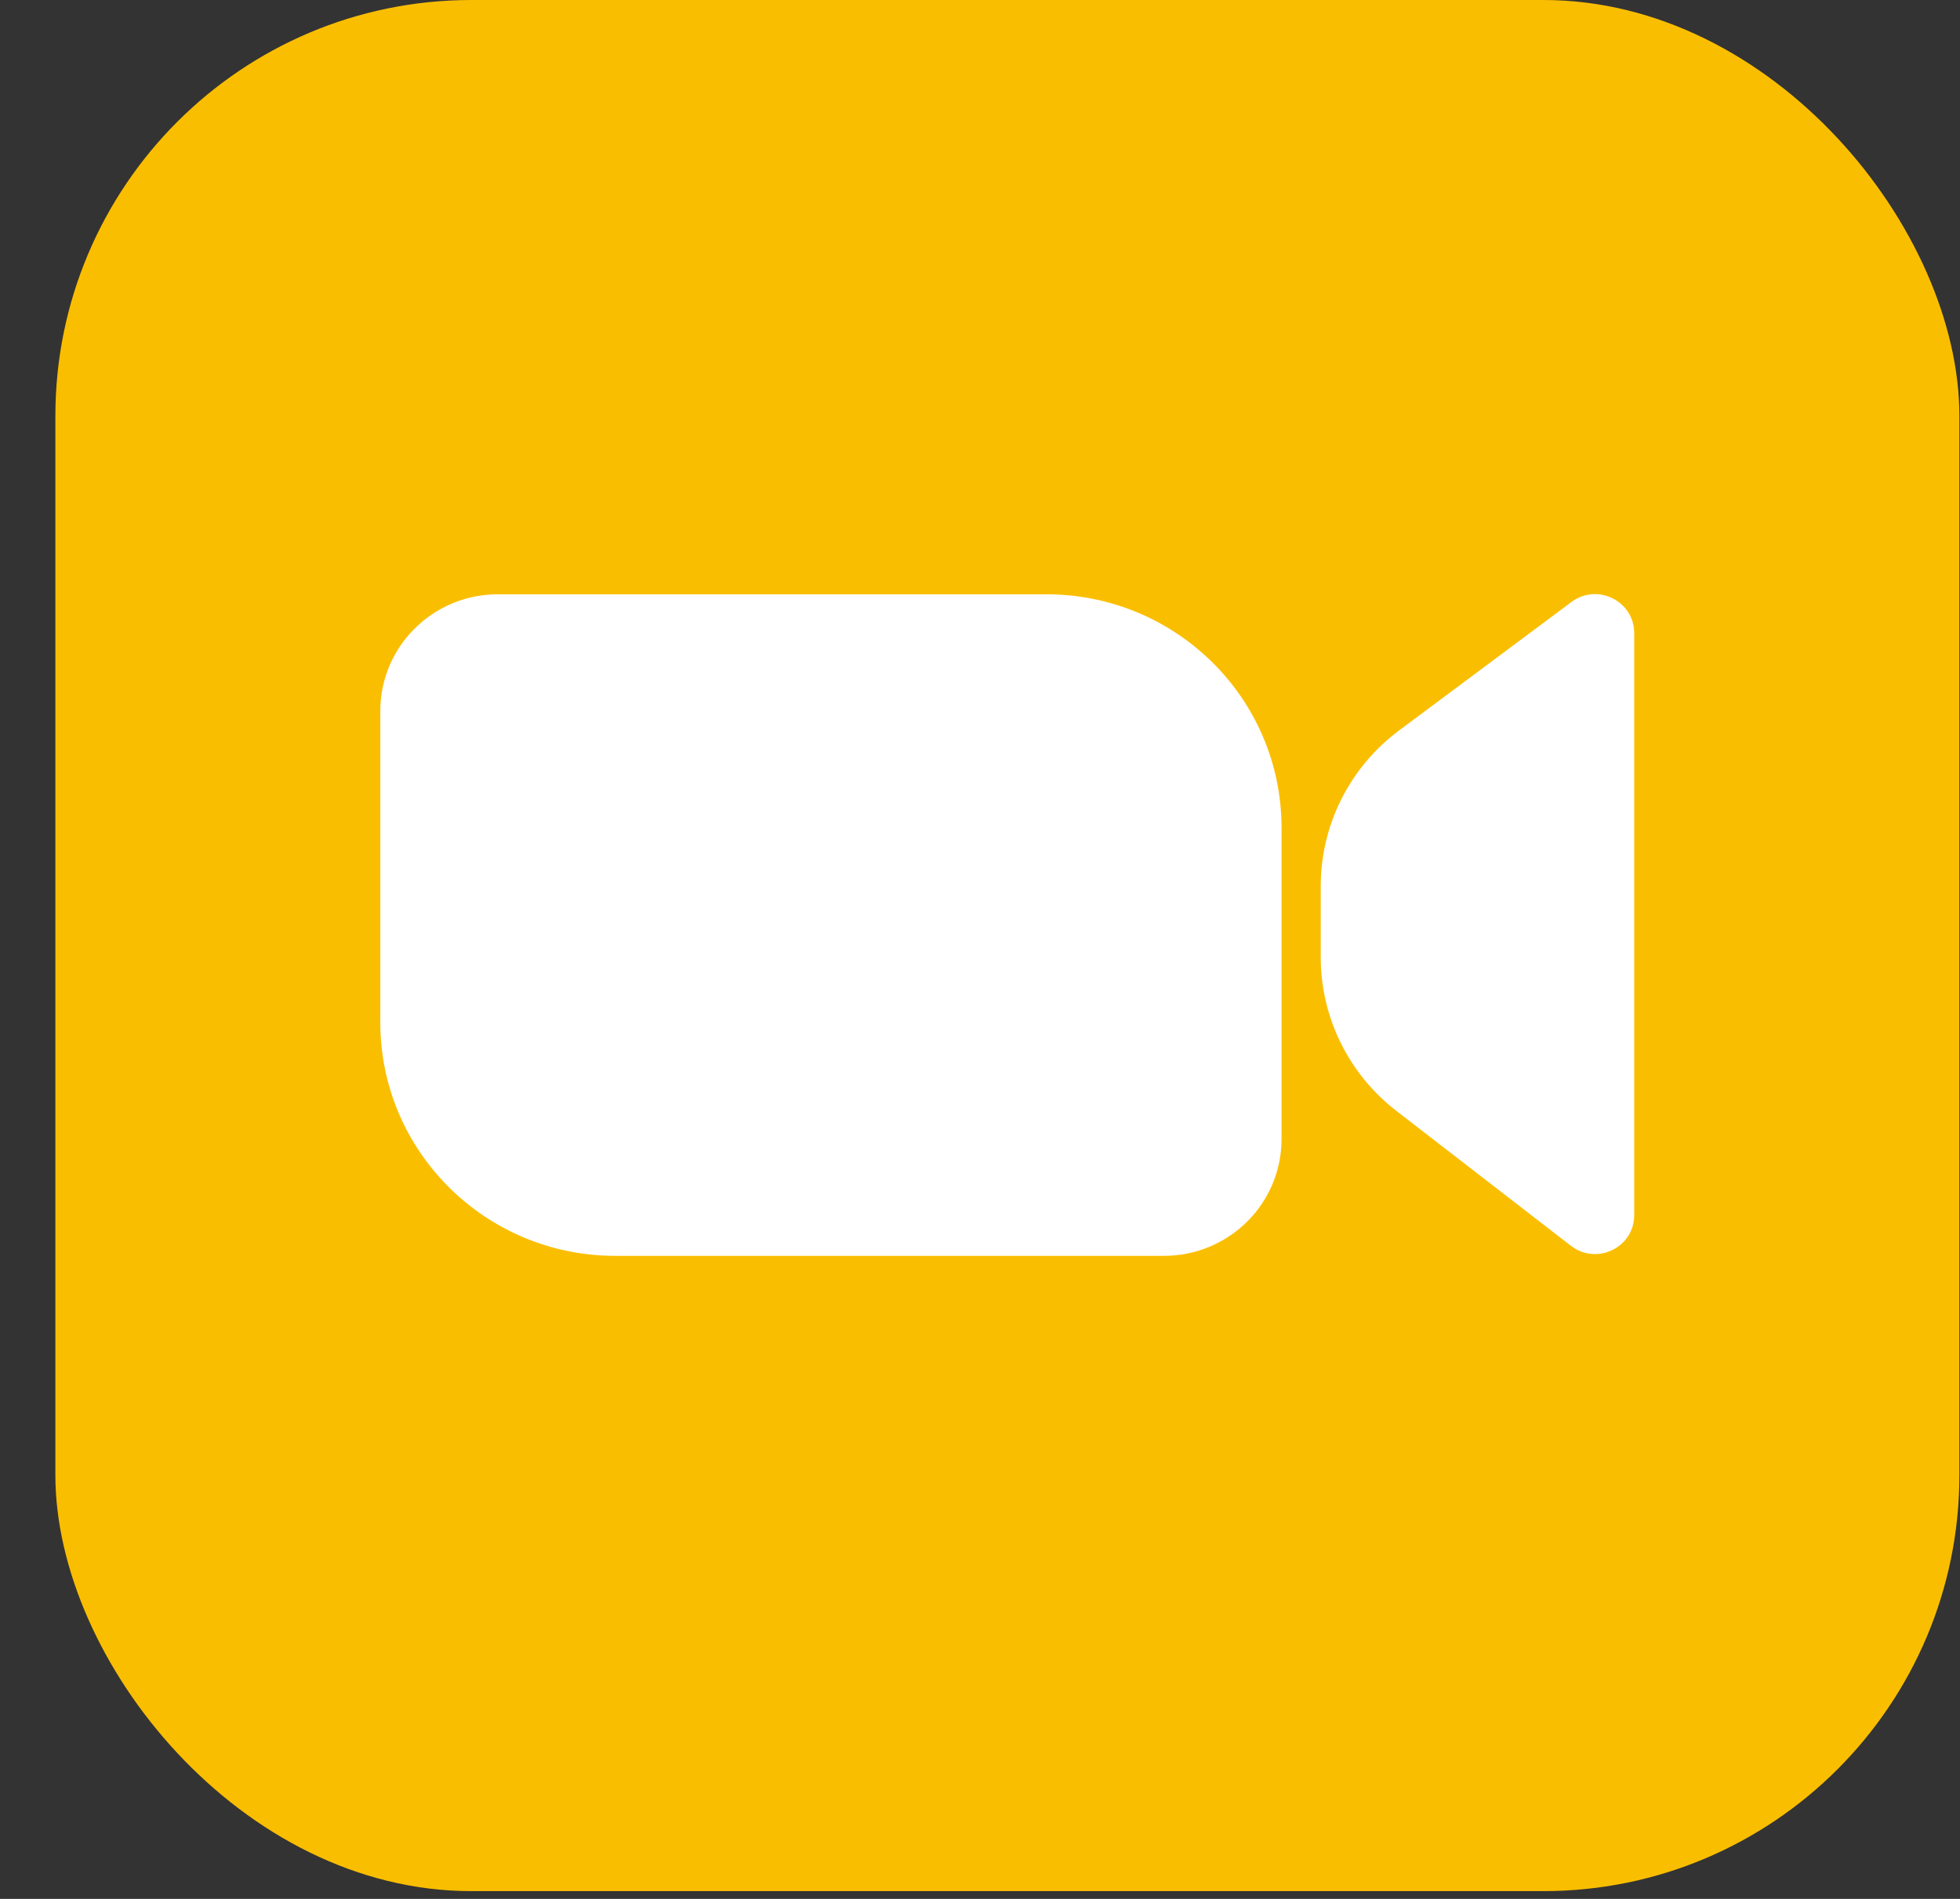
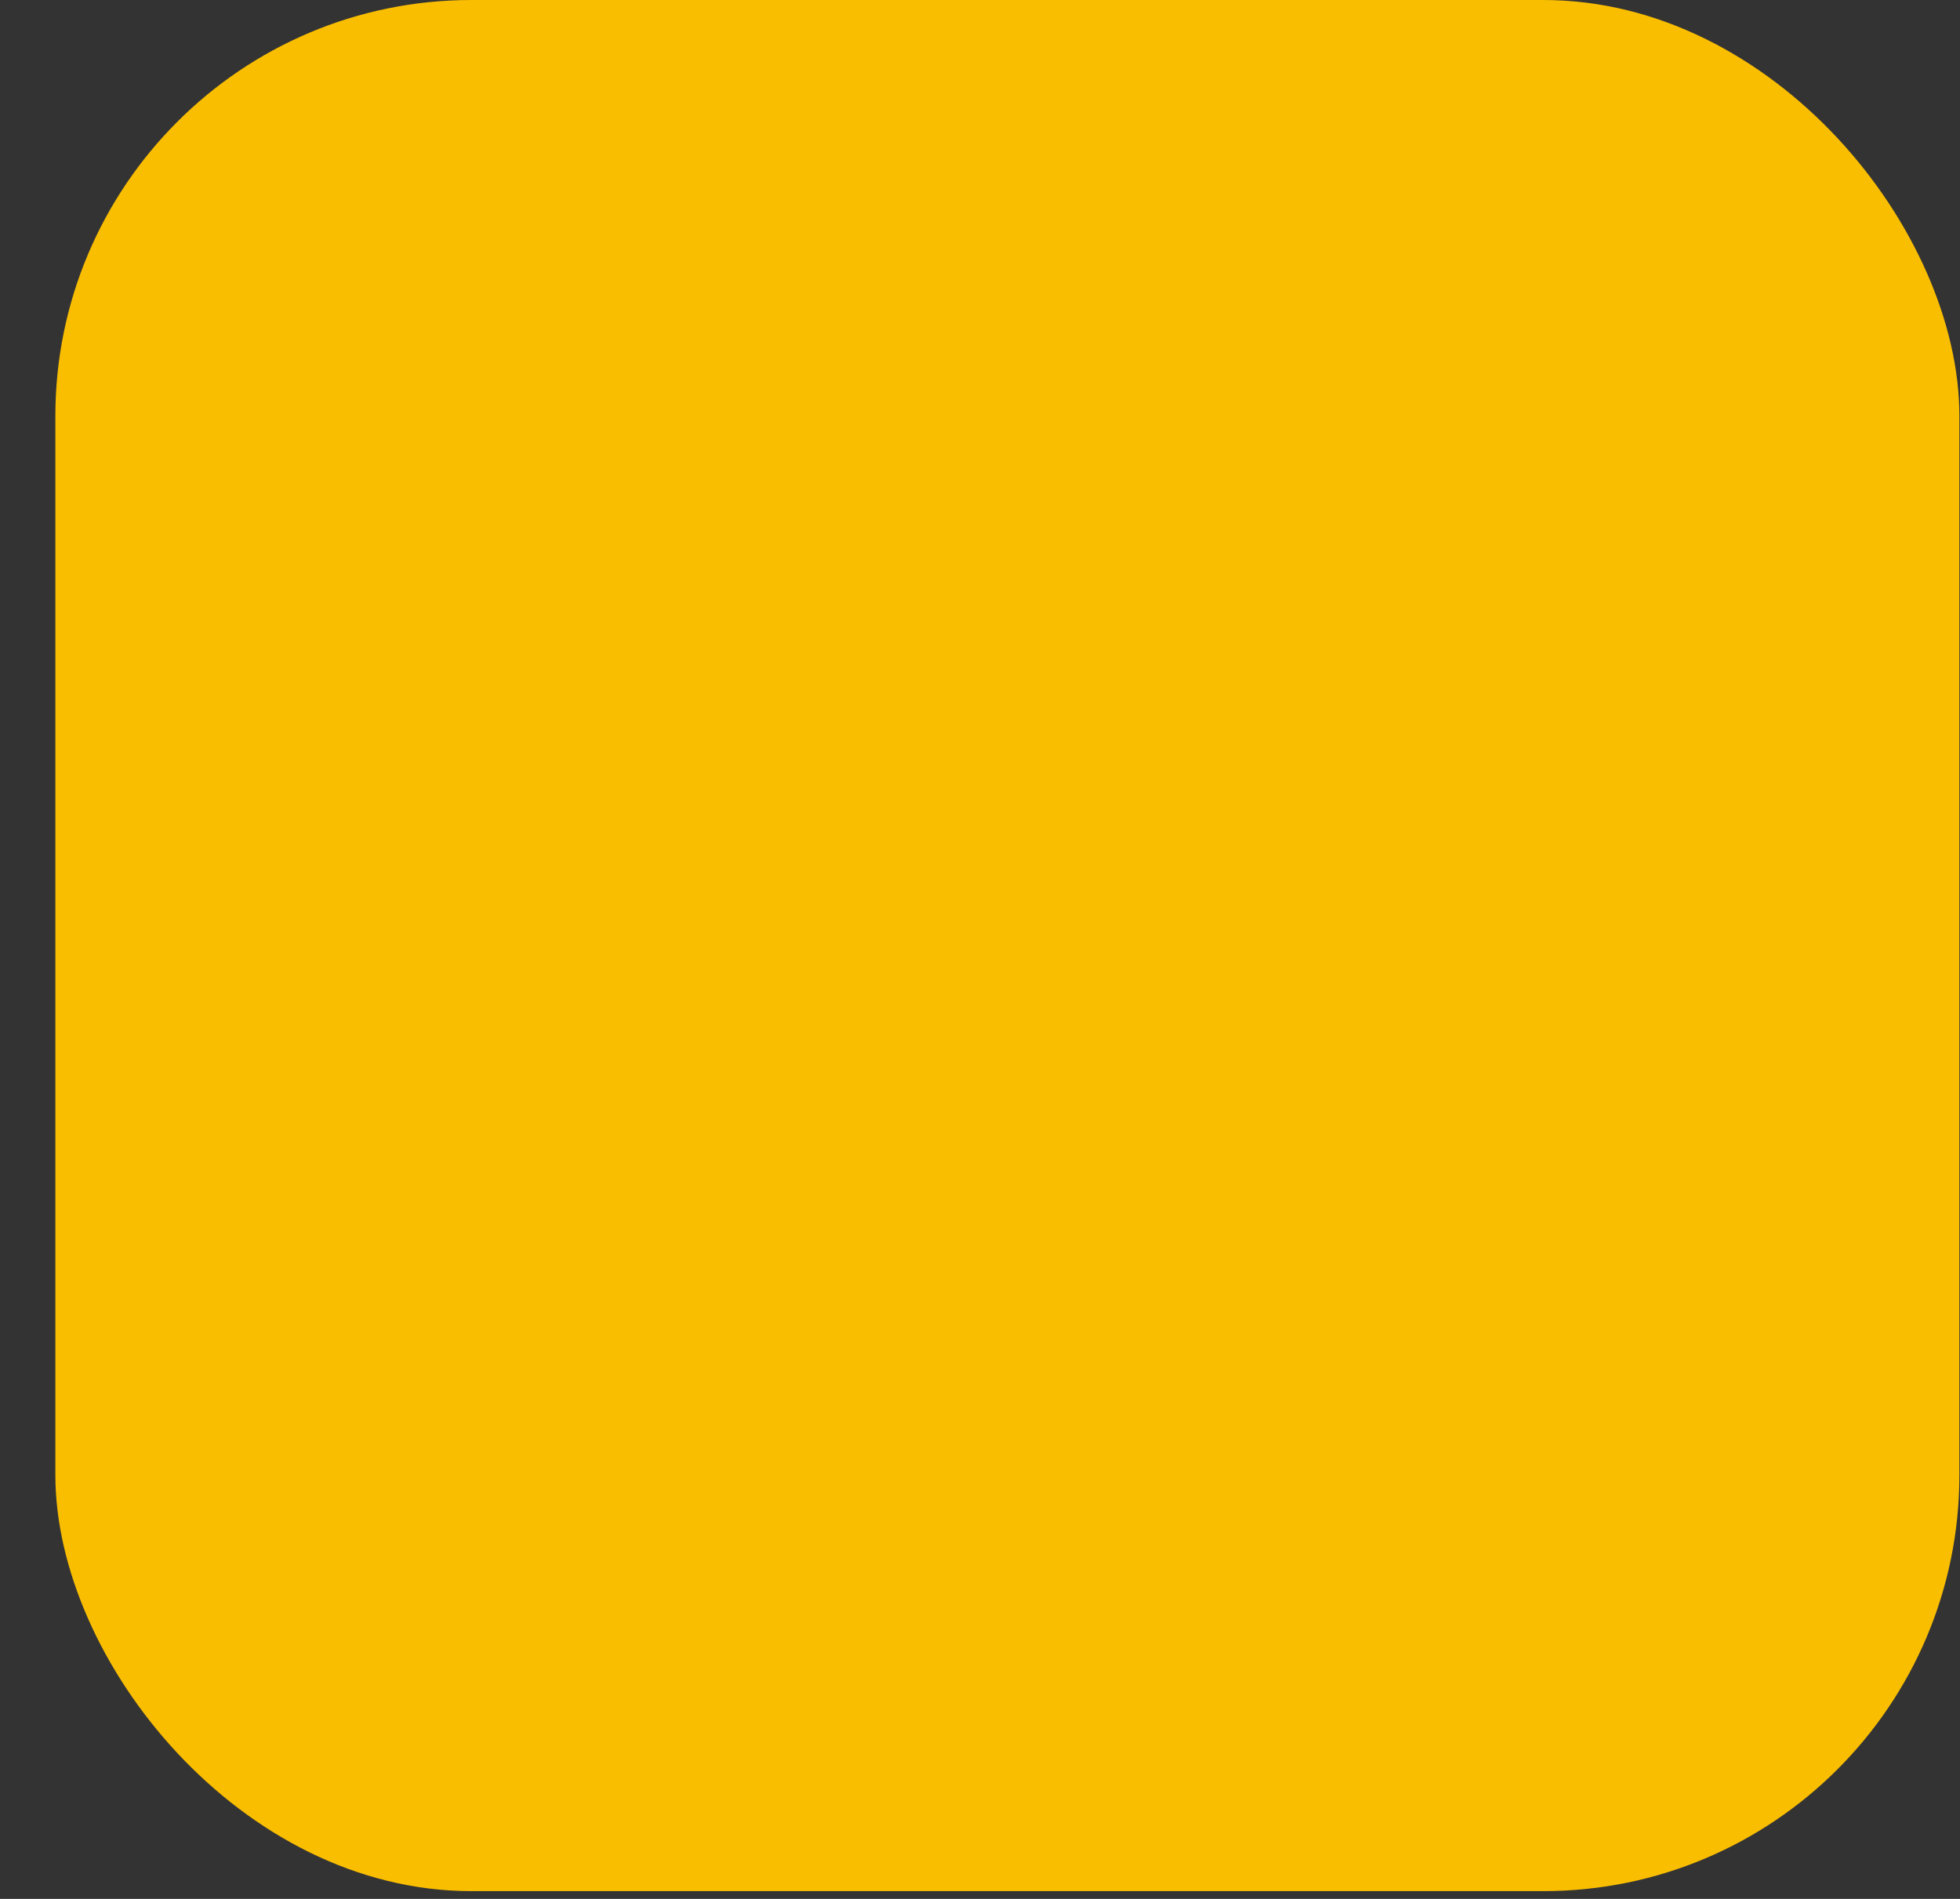
<svg xmlns="http://www.w3.org/2000/svg" width="32" height="31" viewBox="0 0 32 31" fill="none">
  <rect x="0" y="0" width="32" height="31" fill="#333333" stroke="none" />
  <rect x="0.904" width="31.086" height="30.873" rx="6.792" fill="#FABE00" />
-   <path fill-rule="evenodd" clip-rule="evenodd" d="M22.843 11.924C22.037 12.524 21.563 13.466 21.563 14.465V15.628C21.563 16.608 22.019 17.534 22.797 18.135L25.648 20.338C26.069 20.663 26.681 20.366 26.681 19.837V10.336C26.681 9.812 26.079 9.513 25.657 9.827L22.843 11.924ZM8.128 9.702C7.068 9.702 6.209 10.555 6.209 11.608V16.69C6.209 18.796 7.927 20.502 10.047 20.502H19.003C20.064 20.502 20.923 19.649 20.923 18.596V13.514C20.923 11.408 19.204 9.702 17.084 9.702H8.128Z" fill="white" />
</svg>